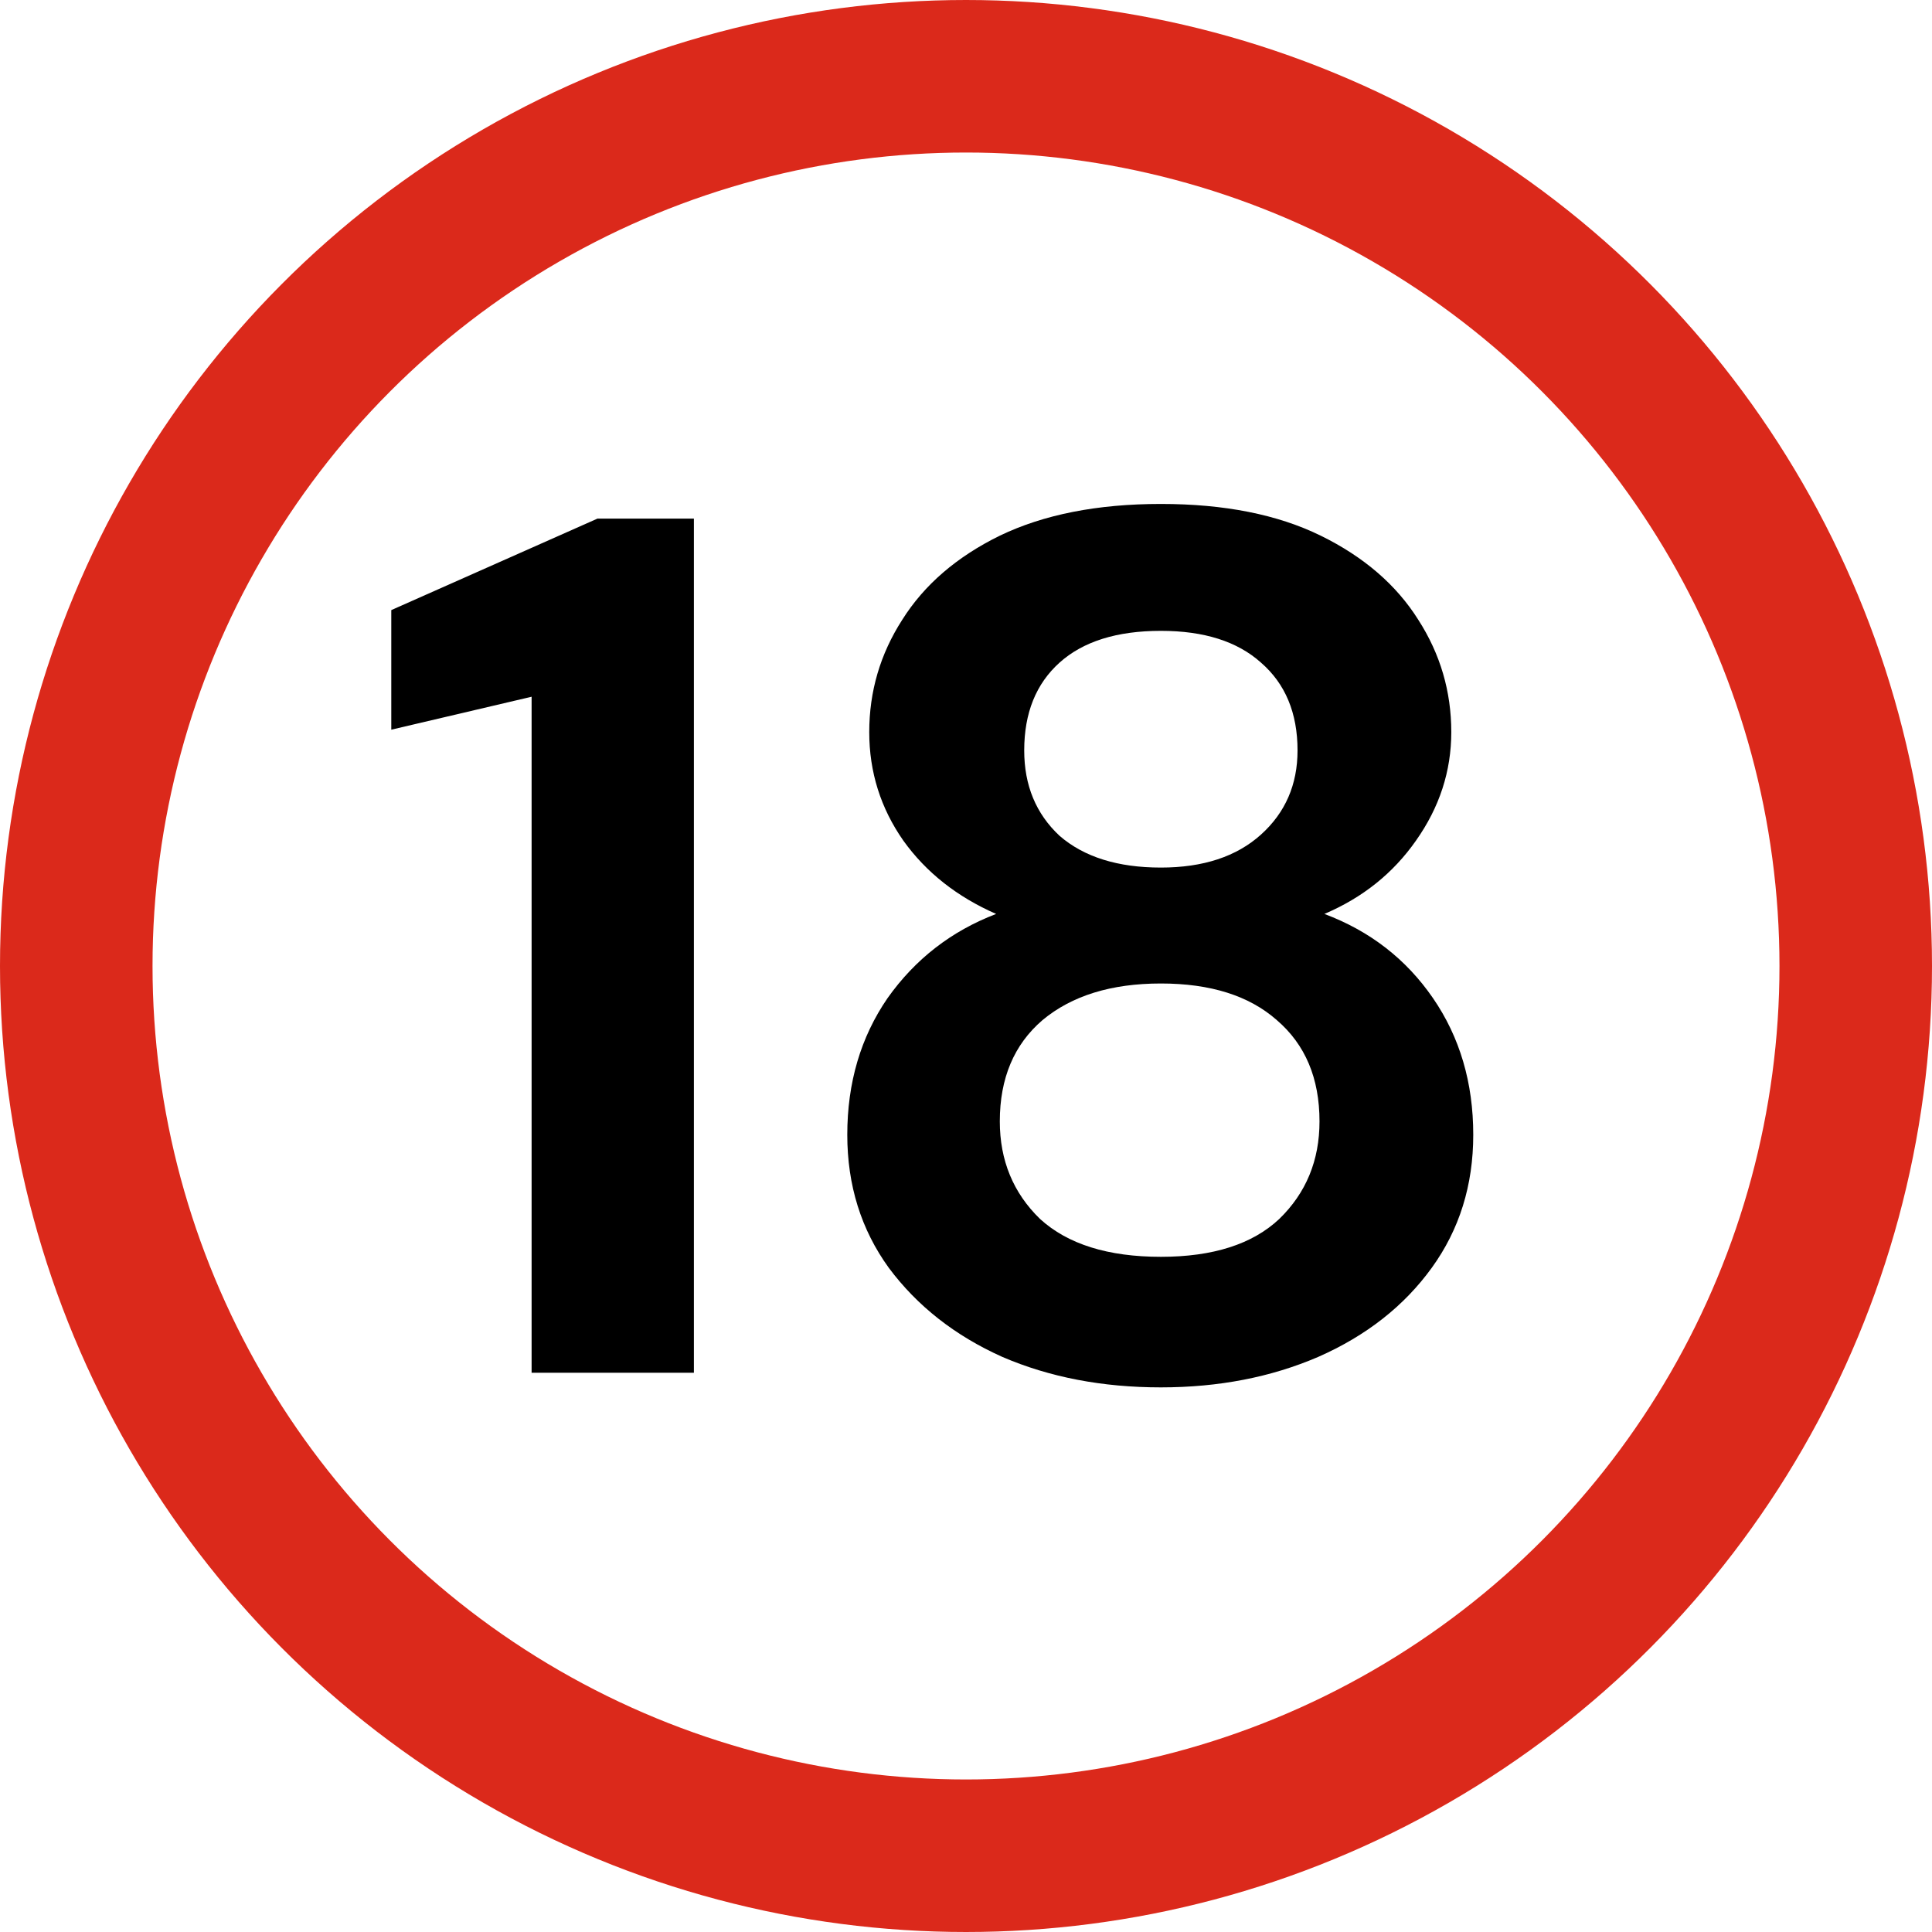
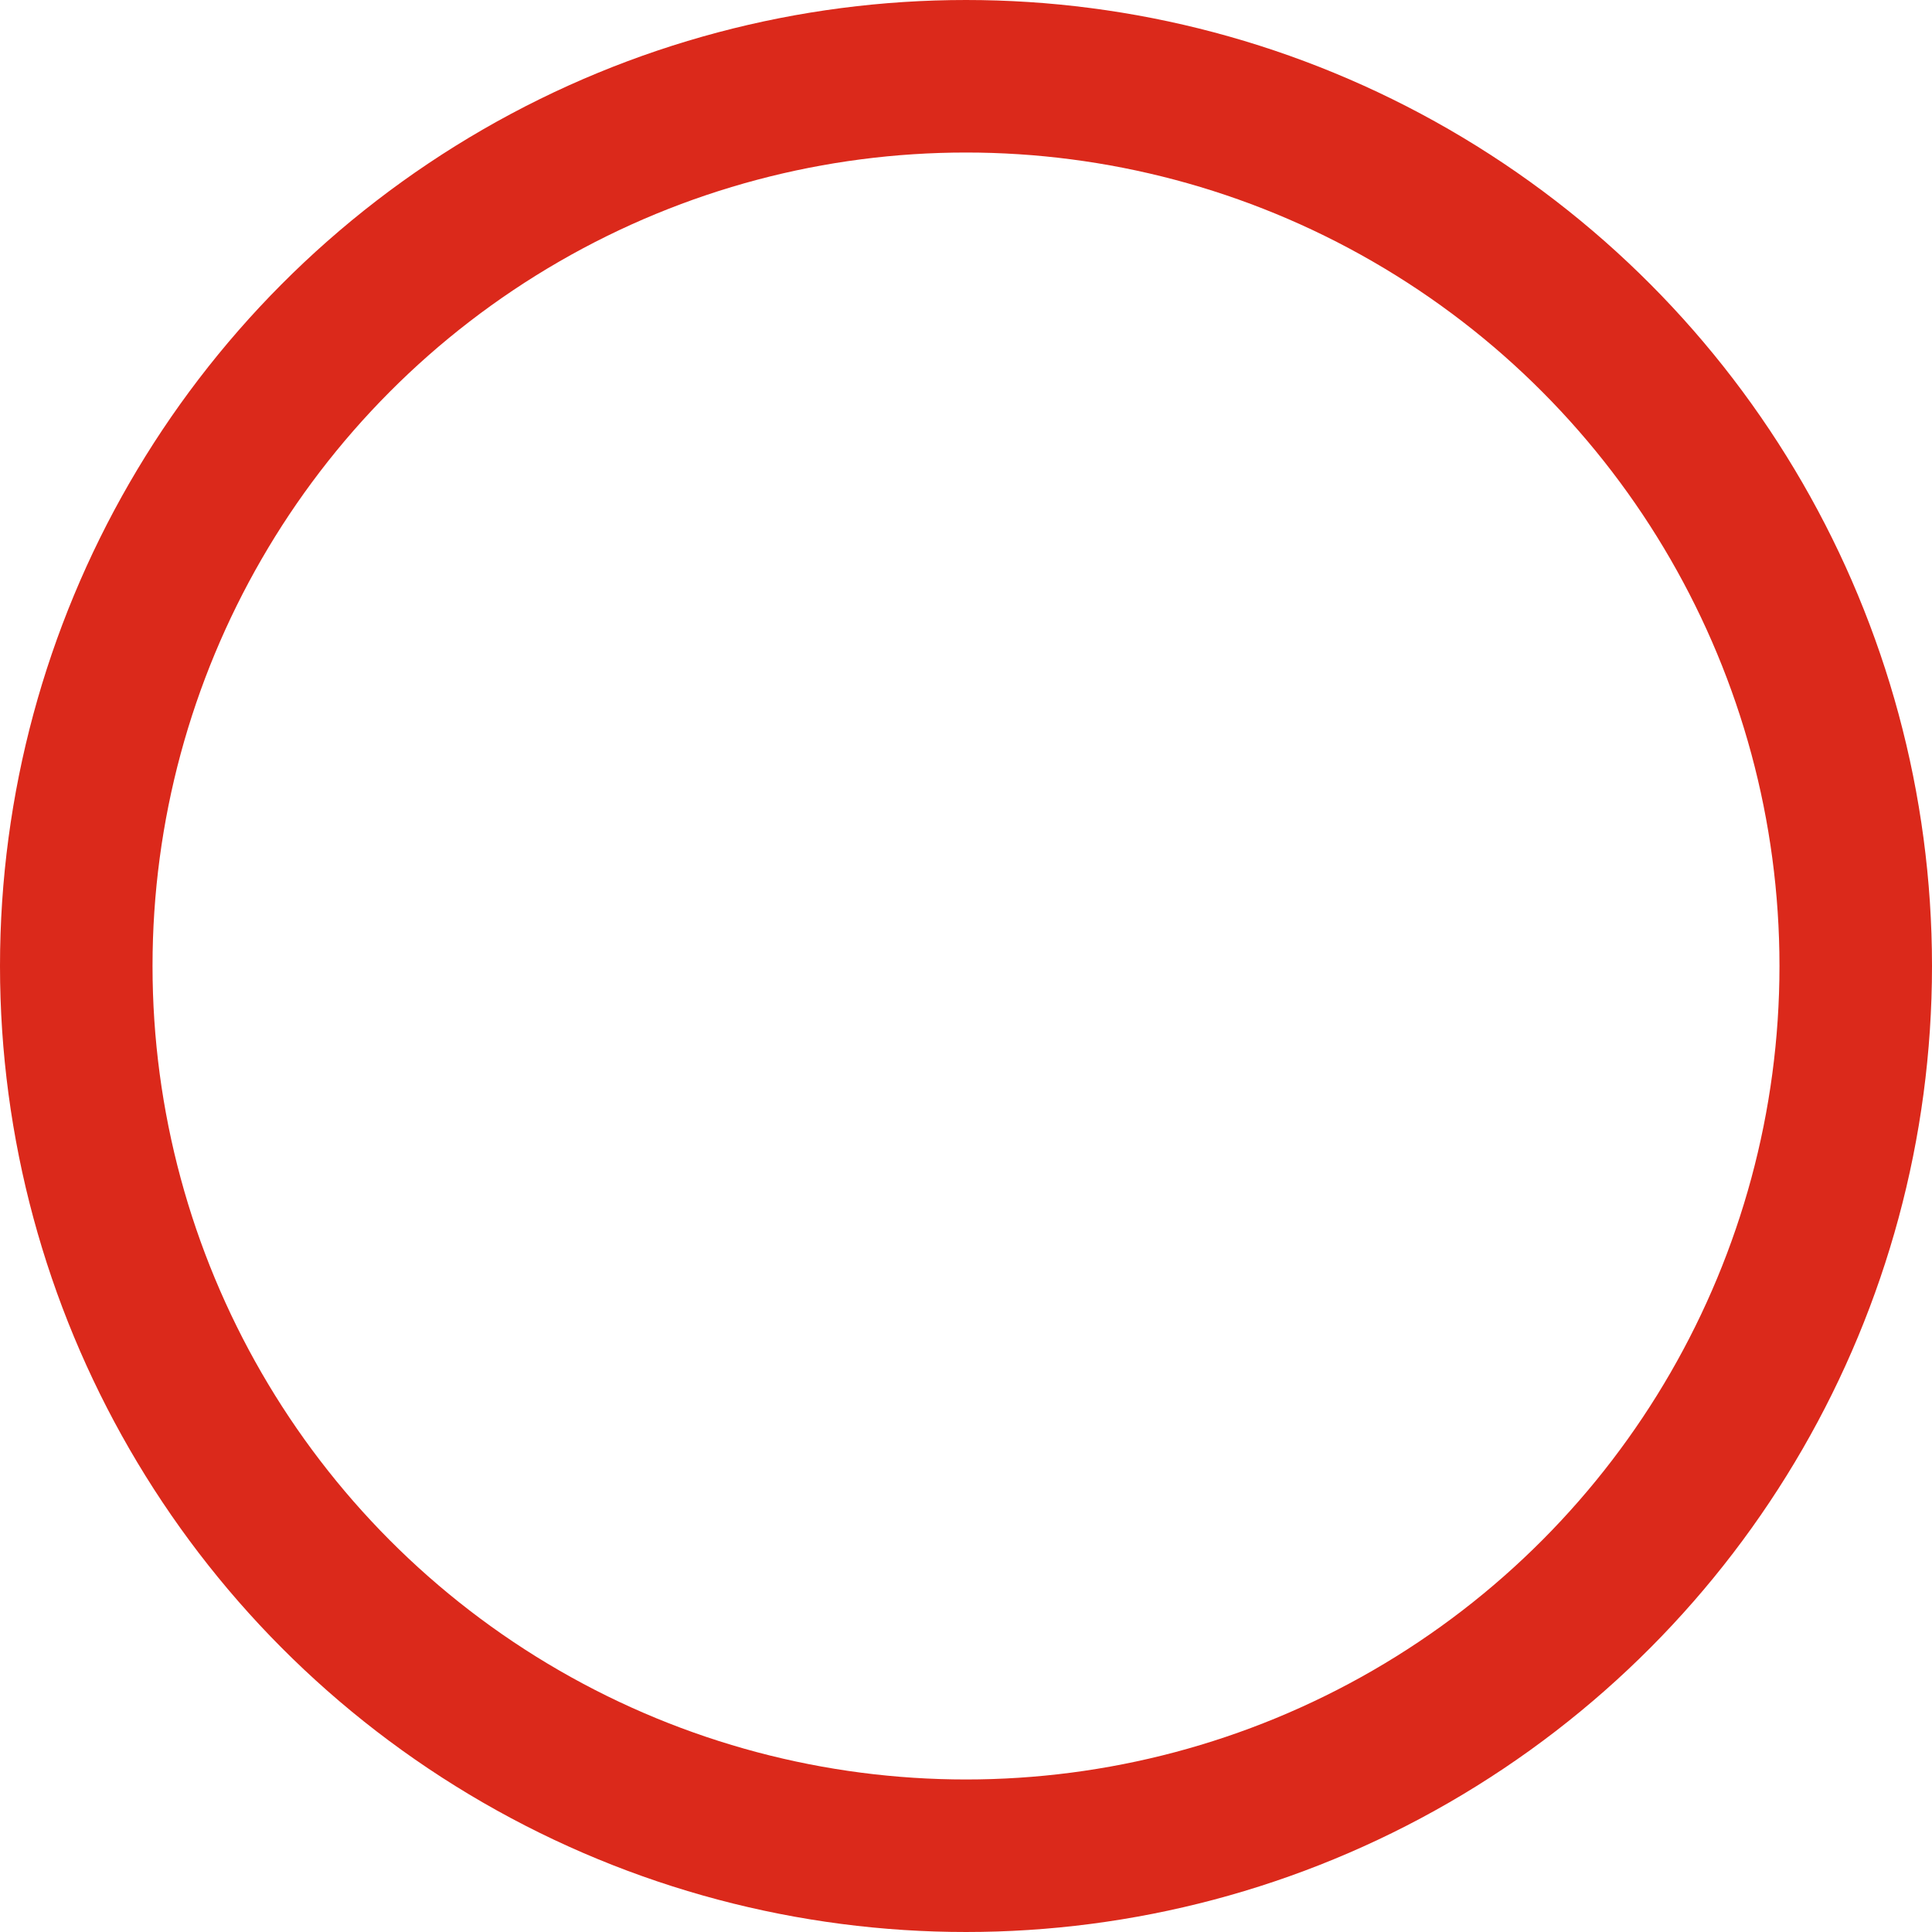
<svg xmlns="http://www.w3.org/2000/svg" width="38" height="38" viewBox="0 0 38 38" fill="none">
  <circle cx="19" cy="19" r="17.5" stroke="#DB291B" stroke-width="3" />
-   <path d="M10.456 27V13.704L7.696 14.352V12L11.752 10.2H13.648V27H10.456ZM22.833 27.288C21.681 27.288 20.641 27.088 19.713 26.688C18.785 26.272 18.041 25.688 17.481 24.936C16.937 24.184 16.665 23.312 16.665 22.32C16.665 21.296 16.929 20.4 17.457 19.632C18.001 18.864 18.713 18.312 19.593 17.976C18.825 17.64 18.217 17.16 17.769 16.536C17.321 15.896 17.097 15.184 17.097 14.4C17.097 13.6 17.313 12.864 17.745 12.192C18.177 11.504 18.817 10.952 19.665 10.536C20.529 10.12 21.585 9.912 22.833 9.912C24.081 9.912 25.129 10.12 25.977 10.536C26.825 10.952 27.465 11.504 27.897 12.192C28.329 12.864 28.545 13.6 28.545 14.4C28.545 15.168 28.313 15.88 27.849 16.536C27.401 17.176 26.801 17.656 26.049 17.976C26.945 18.312 27.657 18.864 28.185 19.632C28.713 20.4 28.977 21.296 28.977 22.32C28.977 23.312 28.705 24.184 28.161 24.936C27.617 25.688 26.873 26.272 25.929 26.688C25.001 27.088 23.969 27.288 22.833 27.288ZM22.833 17.064C23.665 17.064 24.321 16.848 24.801 16.416C25.281 15.984 25.521 15.432 25.521 14.76C25.521 14.024 25.281 13.448 24.801 13.032C24.337 12.616 23.681 12.408 22.833 12.408C21.969 12.408 21.305 12.616 20.841 13.032C20.377 13.448 20.145 14.024 20.145 14.76C20.145 15.448 20.377 16.008 20.841 16.44C21.321 16.856 21.985 17.064 22.833 17.064ZM22.833 24.72C23.857 24.72 24.633 24.472 25.161 23.976C25.689 23.464 25.953 22.824 25.953 22.056C25.953 21.208 25.673 20.544 25.113 20.064C24.569 19.584 23.809 19.344 22.833 19.344C21.857 19.344 21.081 19.584 20.505 20.064C19.945 20.544 19.665 21.208 19.665 22.056C19.665 22.824 19.929 23.464 20.457 23.976C21.001 24.472 21.793 24.72 22.833 24.72Z" fill="black" />
</svg>